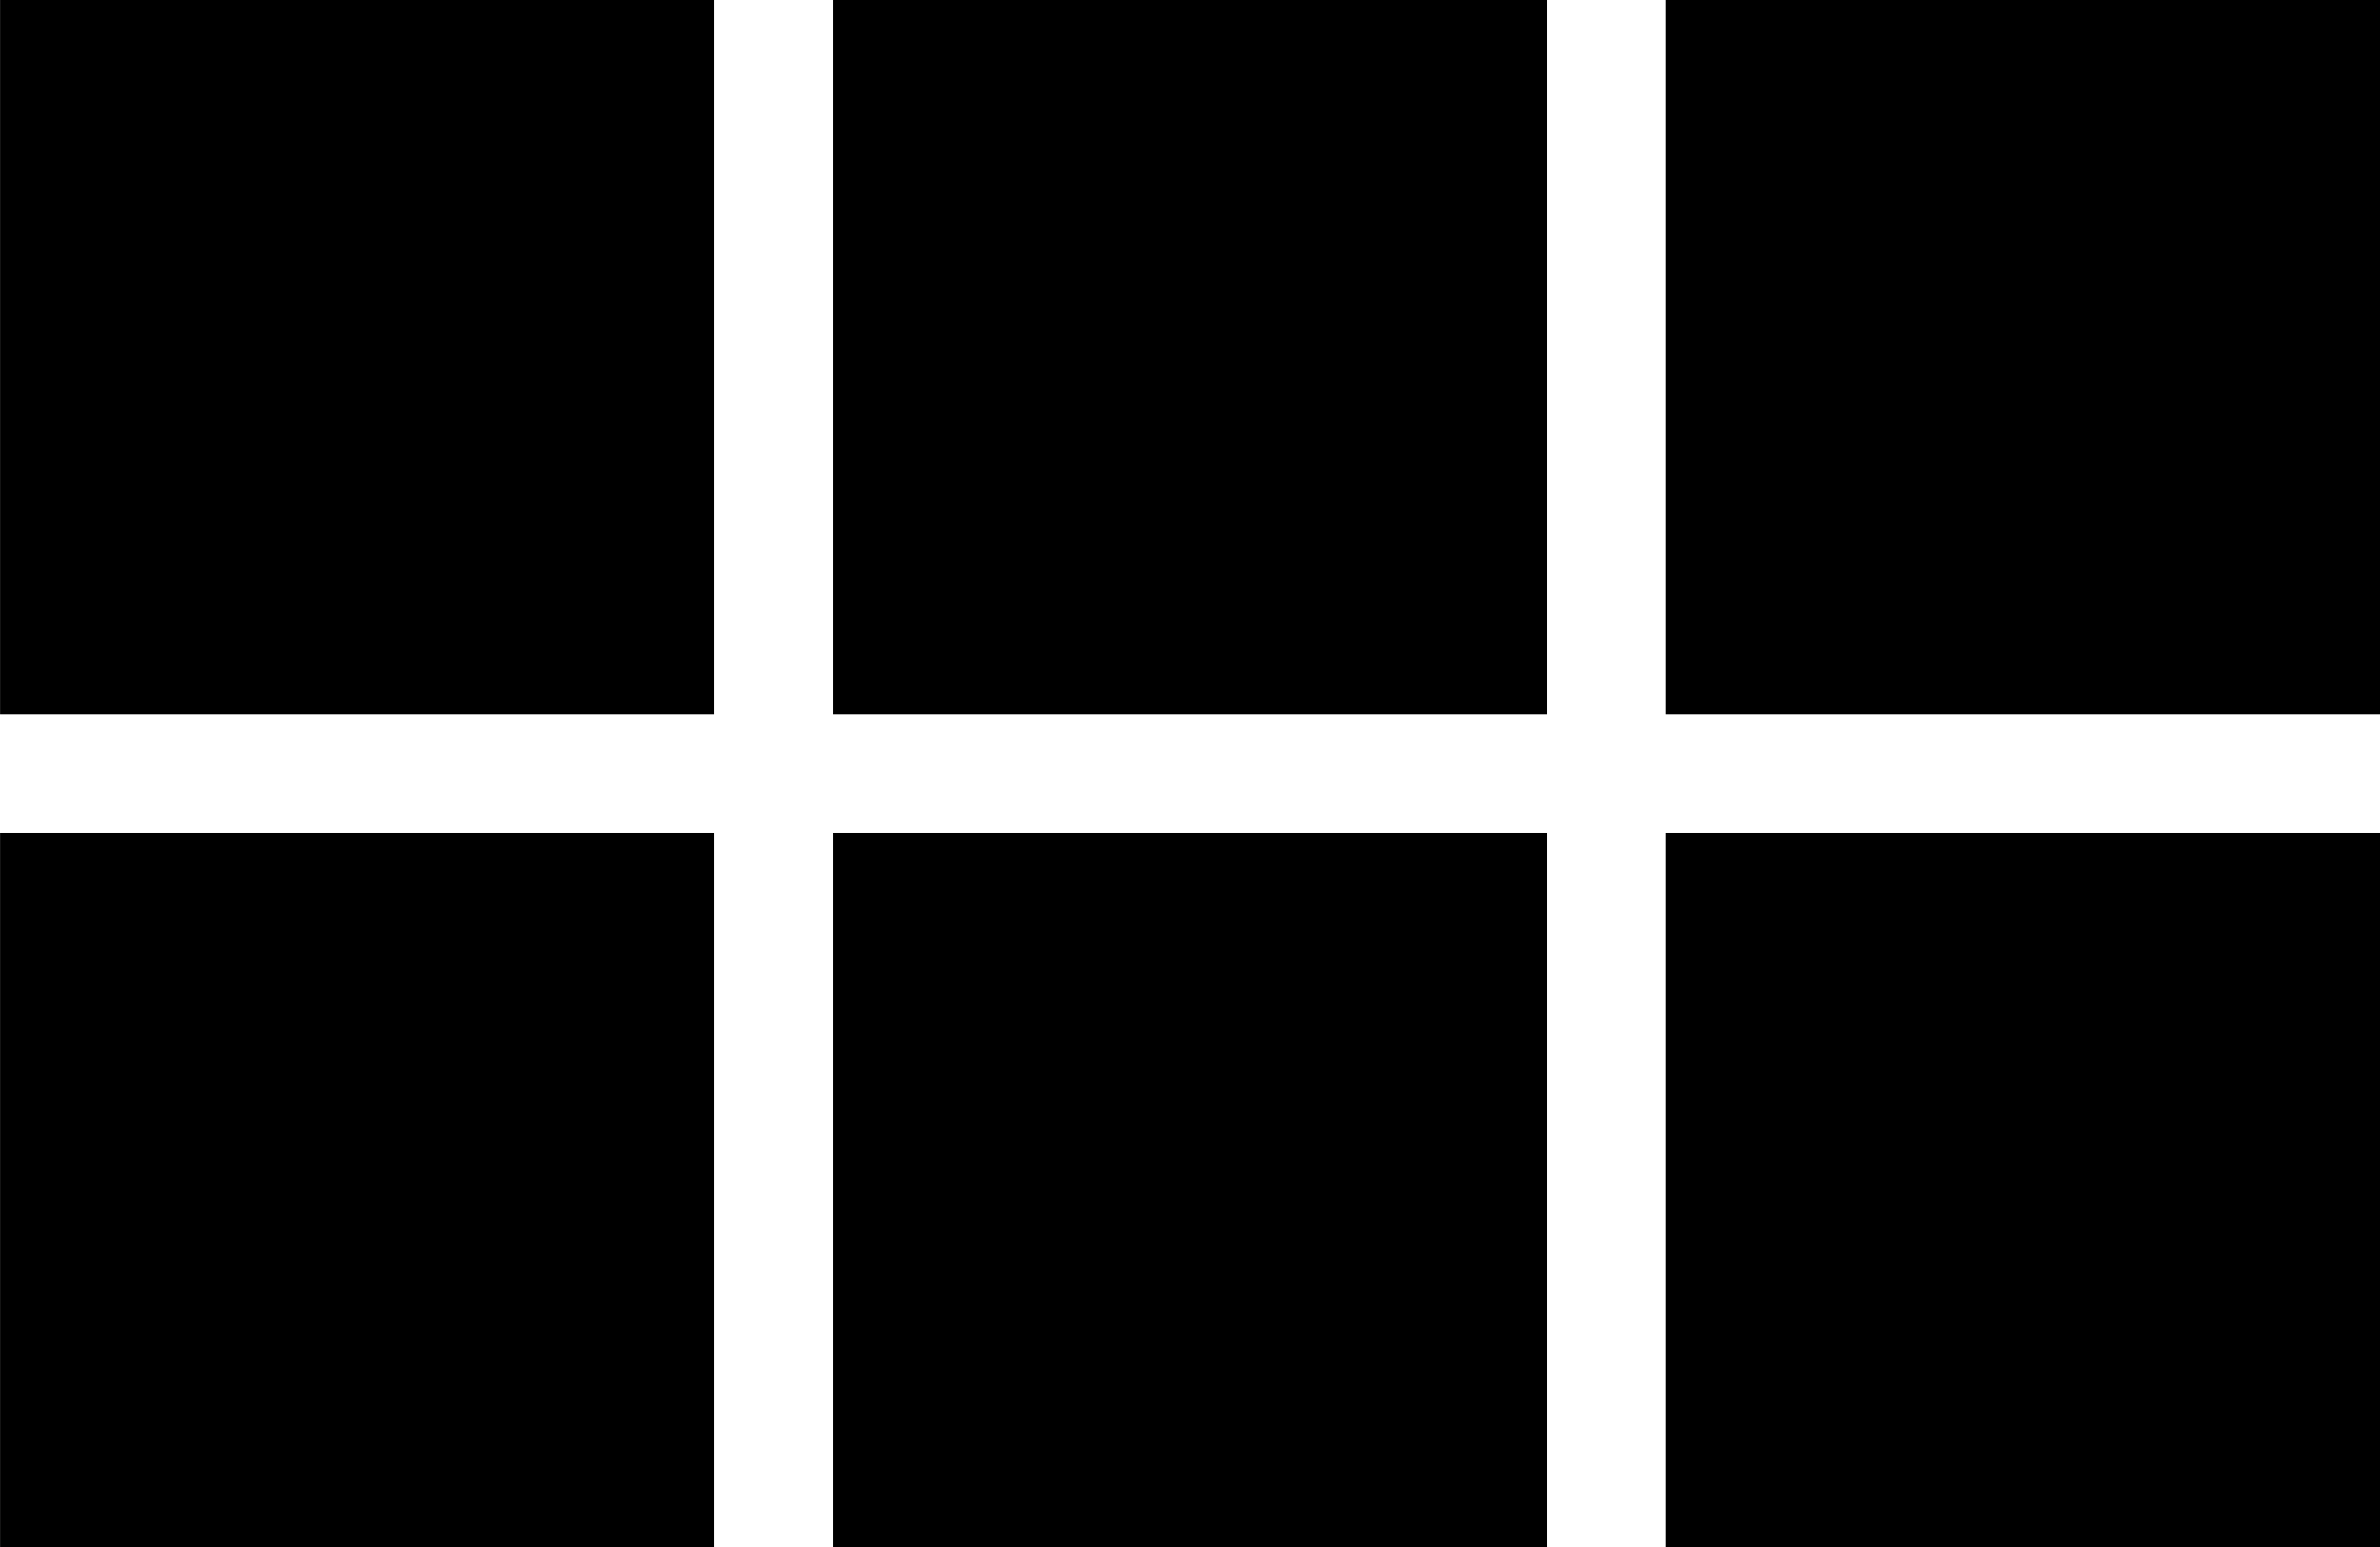
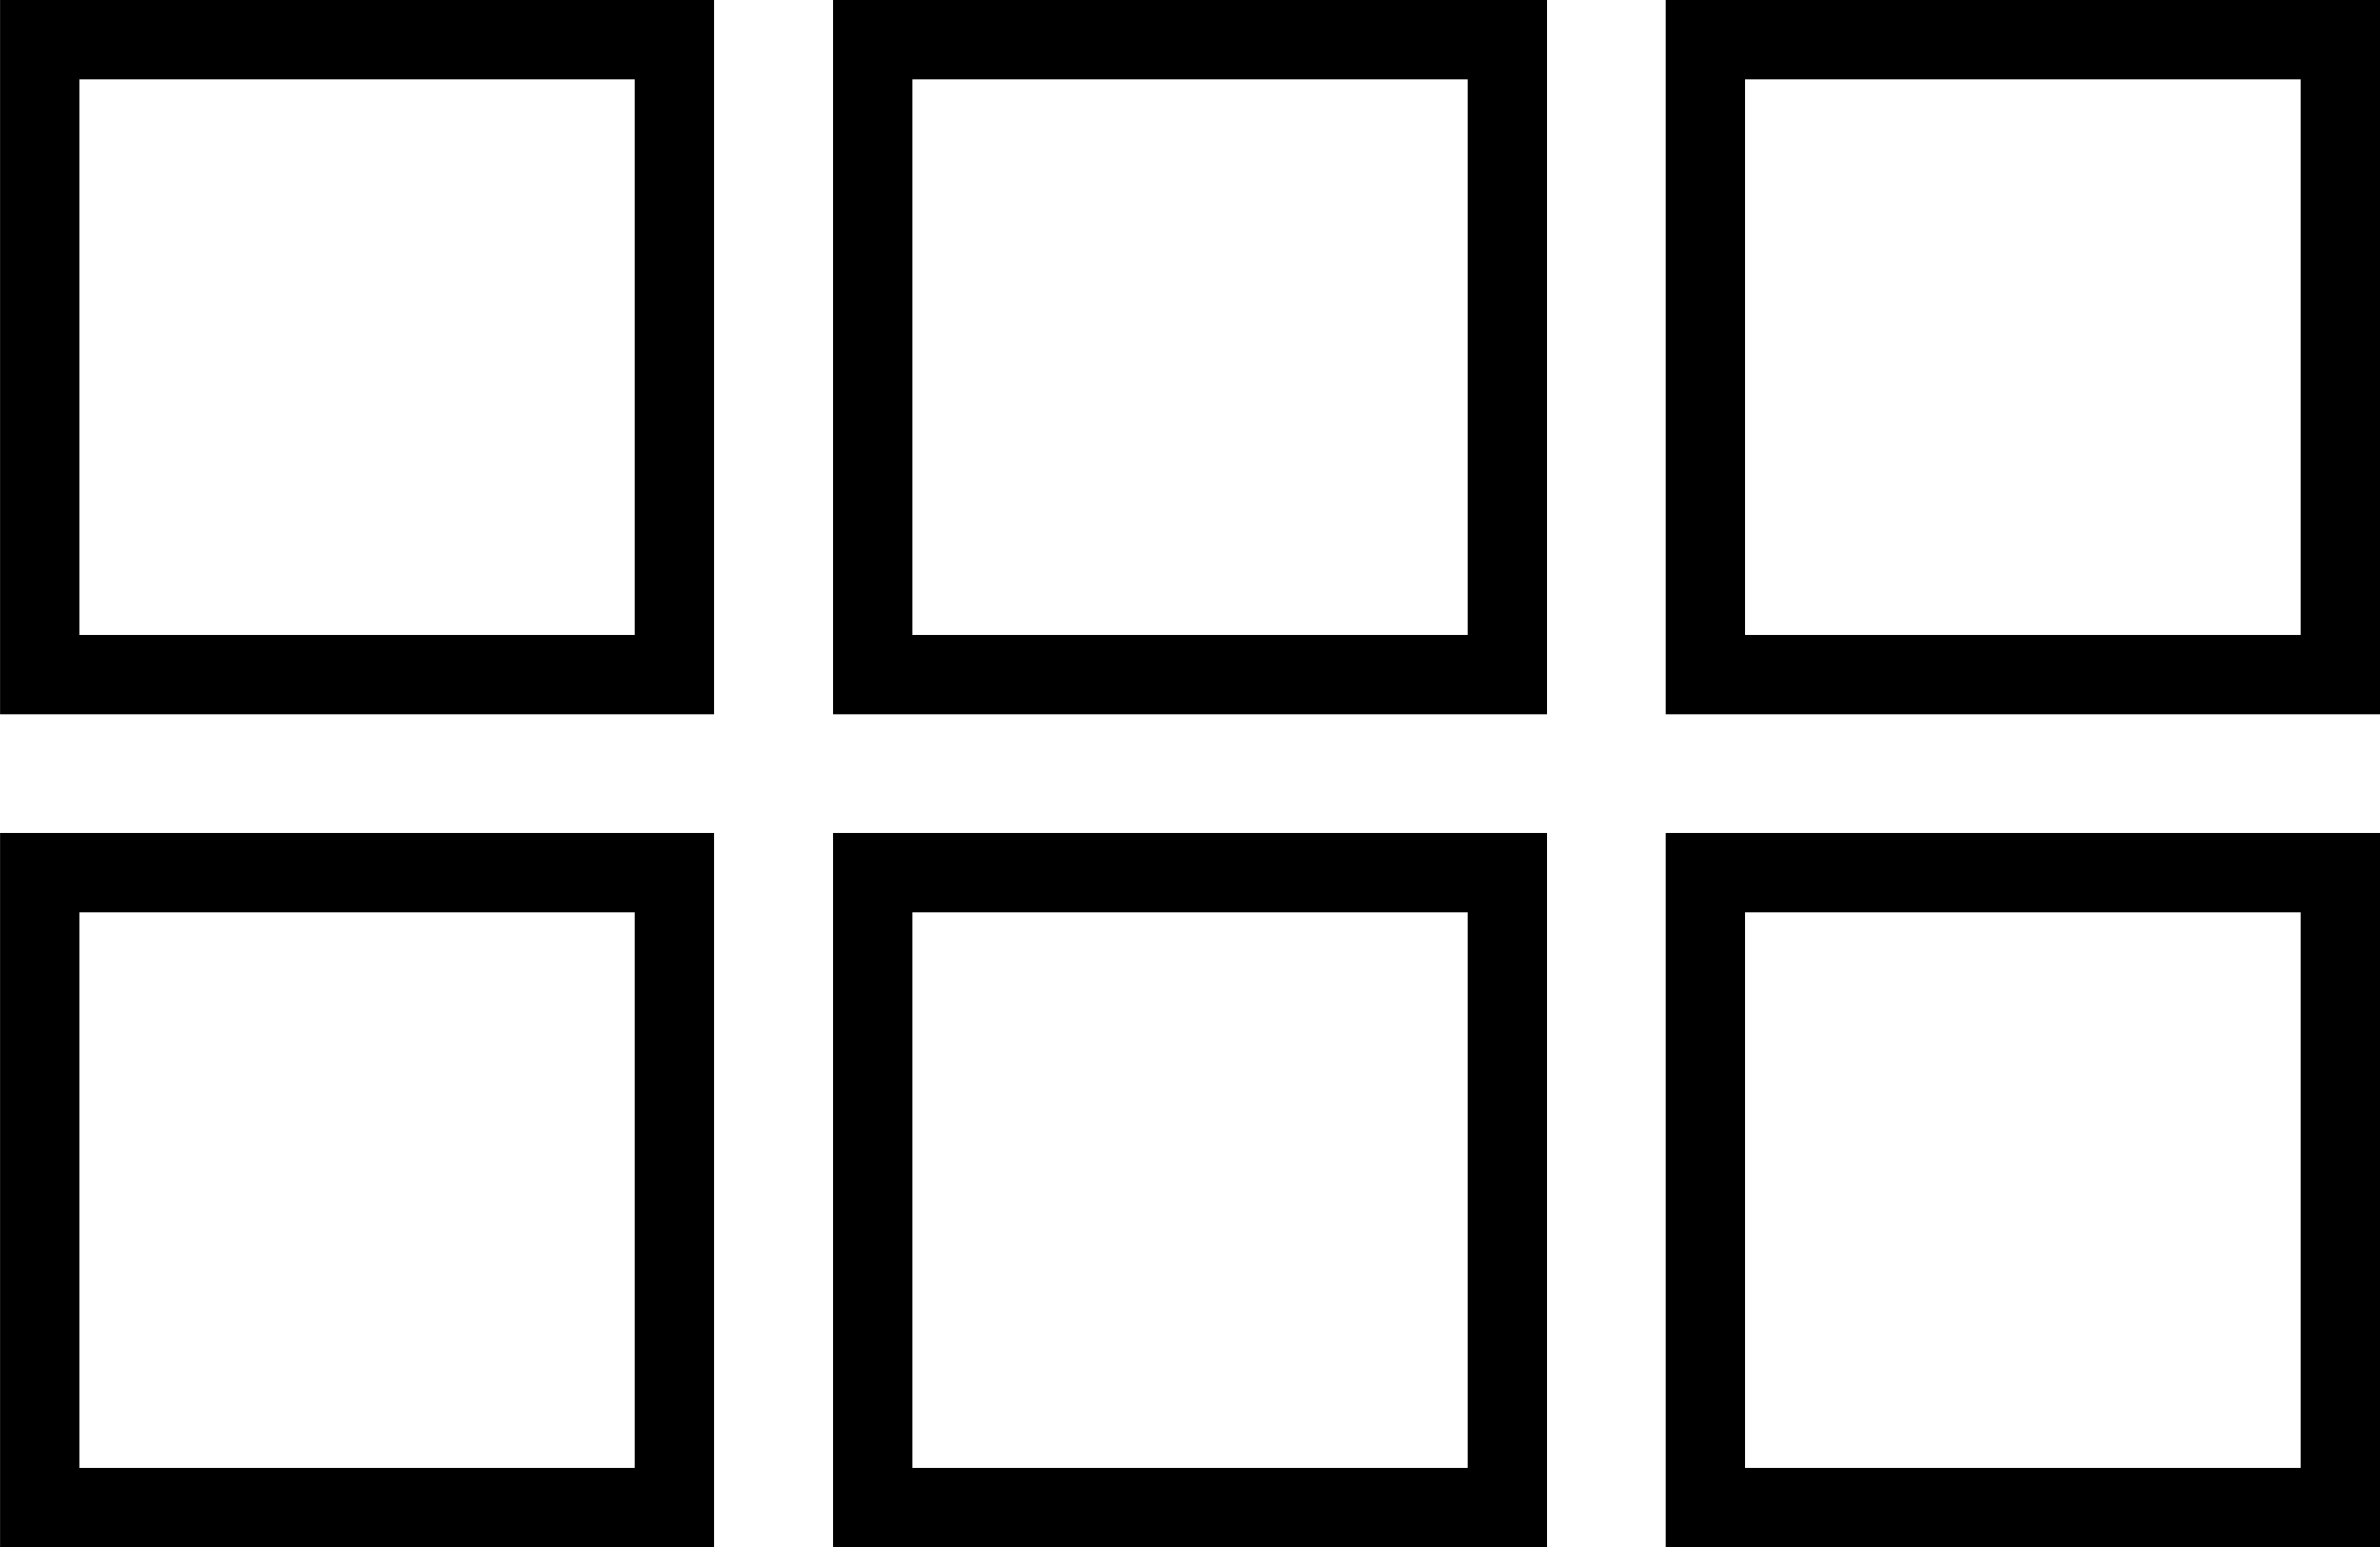
<svg xmlns="http://www.w3.org/2000/svg" width="30.001" height="19.504" viewBox="0 0 30.001 19.504">
  <g id="grid" transform="translate(0.001)">
    <g id="Vereinigungsmenge_9" data-name="Vereinigungsmenge 9" transform="translate(-21142 -17695.996)" stroke-linecap="round" stroke-linejoin="round">
-       <path d="M 21171.5 17715 L 21163.496 17715 L 21163.496 17706.996 L 21171.5 17706.996 L 21171.5 17715 Z M 21161 17715 L 21153 17715 L 21153 17706.996 L 21161 17706.996 L 21161 17715 Z M 21150.5 17715 L 21142.5 17715 L 21142.5 17706.996 L 21150.5 17706.996 L 21150.5 17715 Z M 21171.5 17704.5 L 21163.496 17704.5 L 21163.496 17696.496 L 21171.5 17696.496 L 21171.5 17704.5 Z M 21161 17704.5 L 21153 17704.5 L 21153 17696.496 L 21161 17696.496 L 21161 17704.5 Z M 21150.5 17704.5 L 21142.5 17704.5 L 21142.5 17696.496 L 21150.5 17696.496 L 21150.5 17704.5 Z" stroke="none" />
      <path d="M 21171 17714.5 L 21171 17707.496 L 21163.996 17707.496 L 21163.996 17714.5 L 21171 17714.5 M 21160.5 17714.5 L 21160.5 17707.496 L 21153.5 17707.496 L 21153.5 17714.5 L 21160.5 17714.5 M 21150 17714.5 L 21150 17707.496 L 21143 17707.496 L 21143 17714.5 L 21150 17714.5 M 21171 17704 L 21171 17696.996 L 21163.996 17696.996 L 21163.996 17704 L 21171 17704 M 21160.5 17704 L 21160.5 17696.996 L 21153.5 17696.996 L 21153.5 17704 L 21160.5 17704 M 21150 17704 L 21150 17696.996 L 21143 17696.996 L 21143 17704 L 21150 17704 M 21172 17715.5 L 21162.996 17715.5 L 21162.996 17706.496 L 21172 17706.496 L 21172 17715.5 Z M 21161.5 17715.5 L 21152.5 17715.5 L 21152.5 17706.496 L 21161.5 17706.496 L 21161.5 17715.5 Z M 21151 17715.5 L 21142 17715.5 L 21142 17706.496 L 21151 17706.496 L 21151 17715.5 Z M 21172 17705 L 21162.996 17705 L 21162.996 17695.996 L 21172 17695.996 L 21172 17705 Z M 21161.5 17705 L 21152.5 17705 L 21152.5 17695.996 L 21161.5 17695.996 L 21161.5 17705 Z M 21151 17705 L 21142 17705 L 21142 17695.996 L 21151 17695.996 L 21151 17705 Z" stroke="none" fill="#000" />
    </g>
  </g>
</svg>